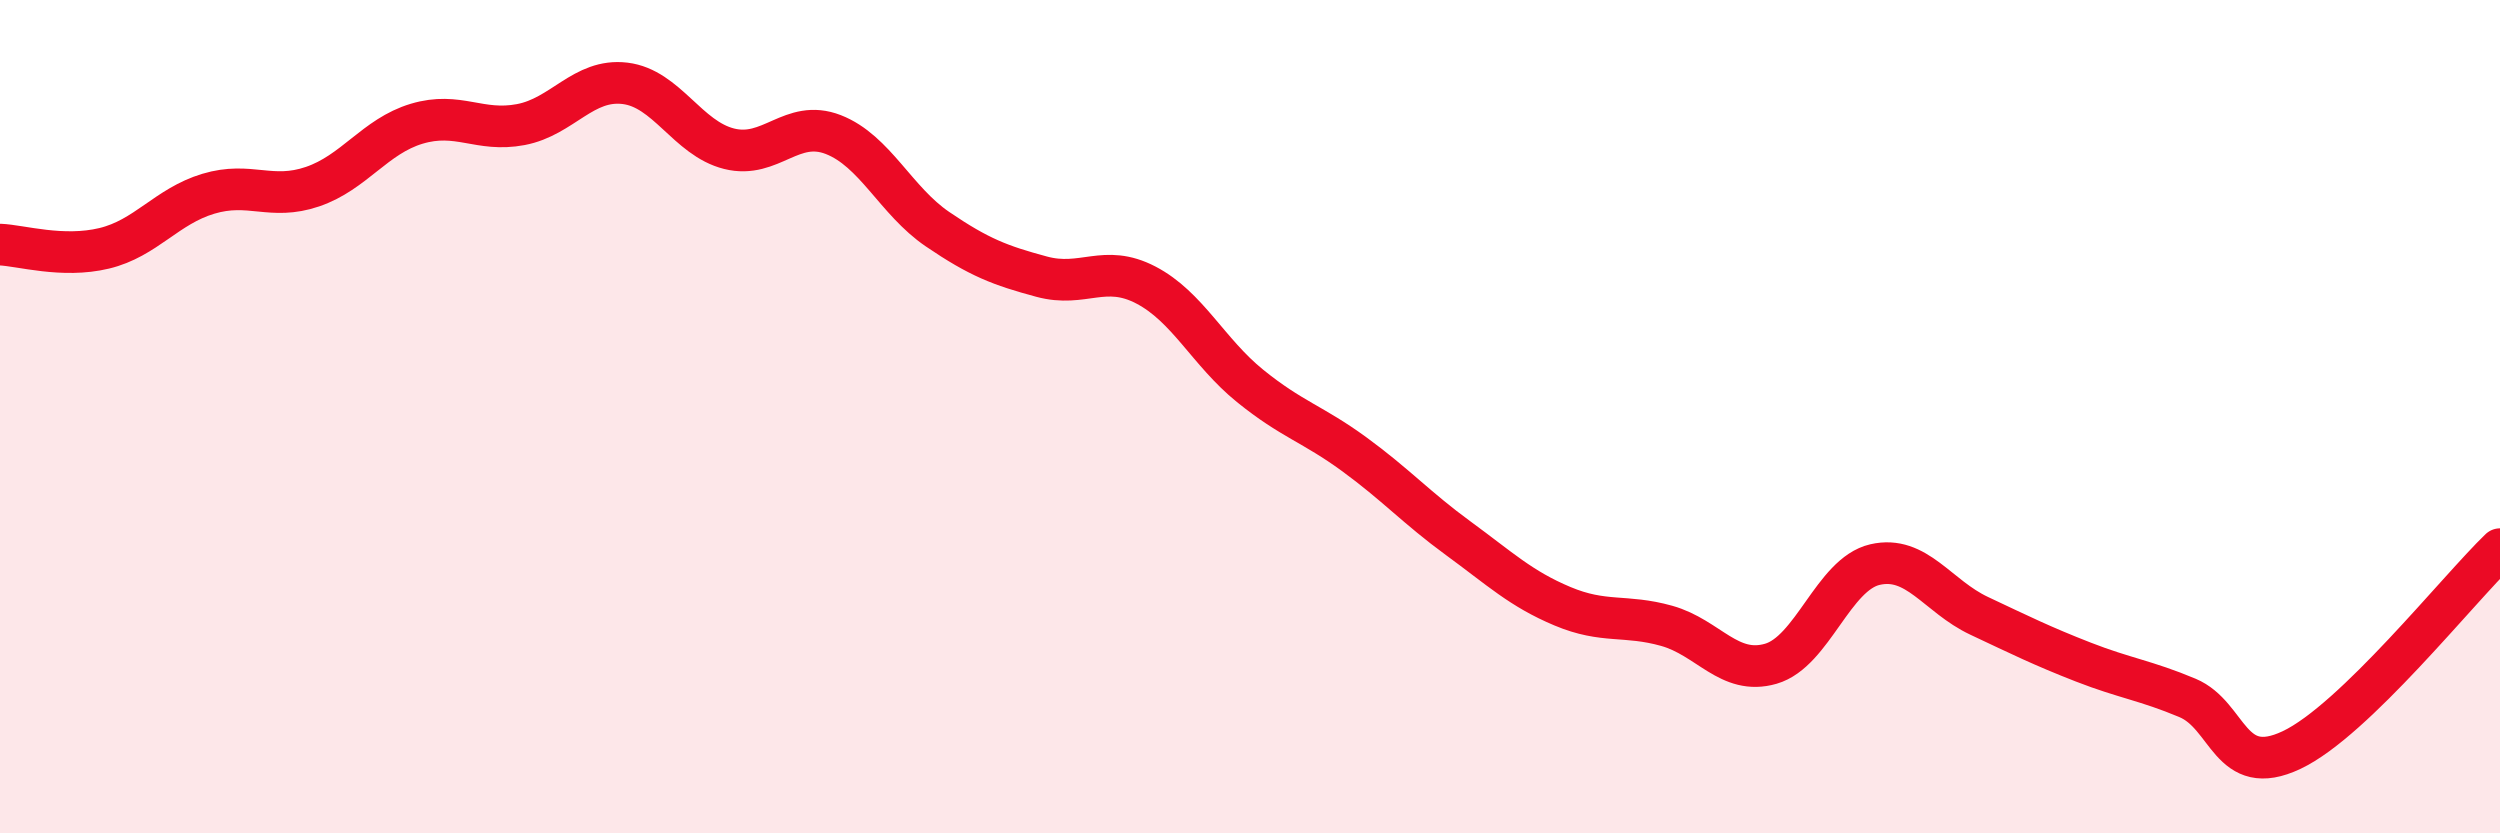
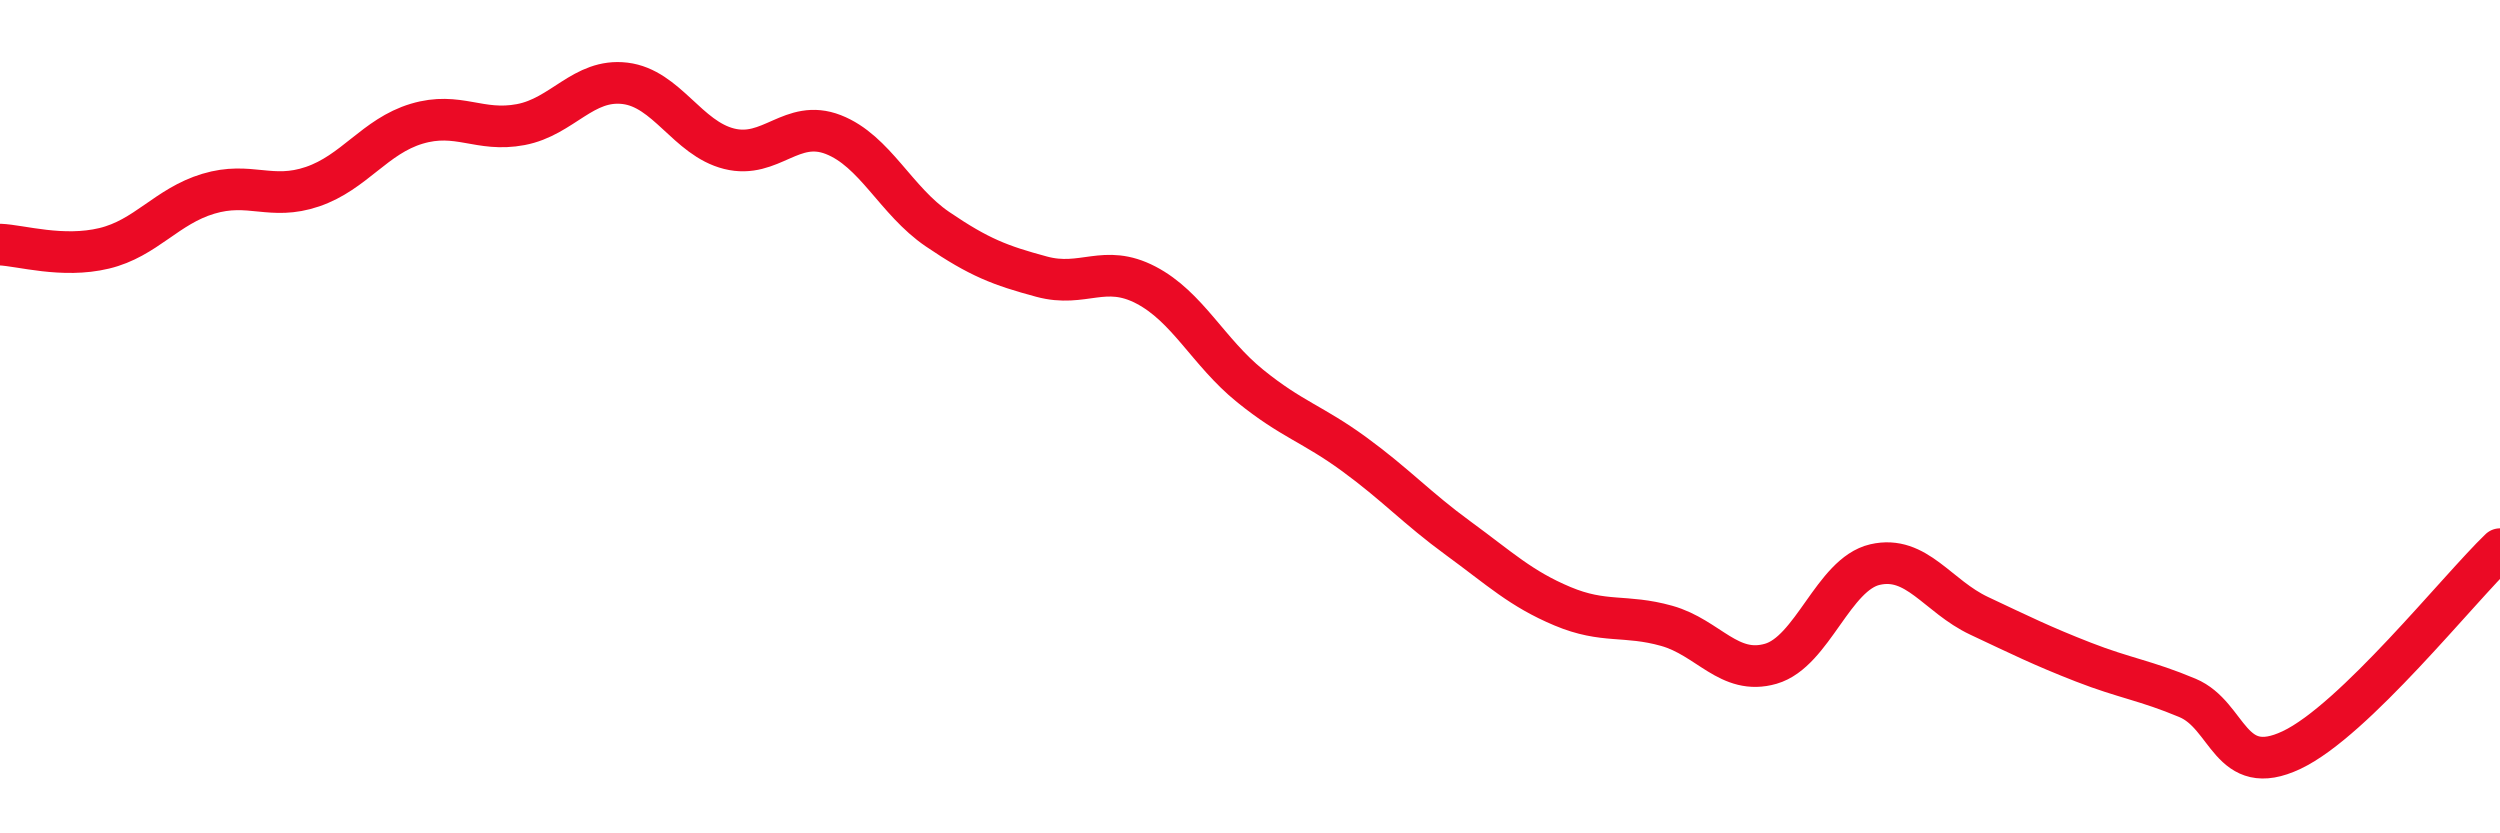
<svg xmlns="http://www.w3.org/2000/svg" width="60" height="20" viewBox="0 0 60 20">
-   <path d="M 0,5.87 C 0.5,5.89 1.5,6.2 2.5,5.96 C 3.5,5.72 4,4.95 5,4.65 C 6,4.35 6.5,4.82 7.5,4.48 C 8.5,4.14 9,3.27 10,2.97 C 11,2.67 11.5,3.18 12.5,2.99 C 13.5,2.8 14,1.88 15,2 C 16,2.12 16.5,3.32 17.5,3.57 C 18.5,3.82 19,2.84 20,3.23 C 21,3.62 21.5,4.82 22.5,5.5 C 23.5,6.18 24,6.37 25,6.64 C 26,6.91 26.5,6.32 27.5,6.84 C 28.5,7.36 29,8.45 30,9.26 C 31,10.07 31.5,10.17 32.5,10.9 C 33.5,11.63 34,12.19 35,12.92 C 36,13.65 36.5,14.13 37.5,14.55 C 38.5,14.97 39,14.74 40,15.02 C 41,15.3 41.5,16.22 42.5,15.93 C 43.5,15.64 44,13.78 45,13.55 C 46,13.32 46.5,14.31 47.5,14.78 C 48.5,15.25 49,15.5 50,15.89 C 51,16.28 51.5,16.33 52.5,16.75 C 53.5,17.17 53.5,18.71 55,18 C 56.5,17.29 59,14.14 60,13.18L60 20L0 20Z" fill="#EB0A25" opacity="0.1" stroke-linecap="round" stroke-linejoin="round" />
  <path d="M 0,5.87 C 0.5,5.89 1.5,6.2 2.5,5.96 C 3.5,5.72 4,4.95 5,4.65 C 6,4.35 6.5,4.82 7.5,4.48 C 8.5,4.14 9,3.27 10,2.97 C 11,2.67 11.5,3.18 12.5,2.99 C 13.5,2.8 14,1.88 15,2 C 16,2.12 16.5,3.32 17.5,3.57 C 18.5,3.82 19,2.84 20,3.23 C 21,3.62 21.5,4.82 22.5,5.5 C 23.5,6.18 24,6.37 25,6.64 C 26,6.91 26.5,6.32 27.5,6.84 C 28.5,7.36 29,8.45 30,9.26 C 31,10.07 31.5,10.17 32.5,10.9 C 33.5,11.63 34,12.19 35,12.92 C 36,13.65 36.5,14.13 37.5,14.55 C 38.5,14.97 39,14.74 40,15.02 C 41,15.3 41.5,16.22 42.5,15.93 C 43.5,15.64 44,13.78 45,13.55 C 46,13.32 46.5,14.31 47.5,14.78 C 48.5,15.25 49,15.5 50,15.89 C 51,16.28 51.5,16.33 52.5,16.75 C 53.5,17.17 53.5,18.71 55,18 C 56.5,17.29 59,14.14 60,13.18" stroke="#EB0A25" stroke-width="1" fill="none" stroke-linecap="round" stroke-linejoin="round" />
</svg>